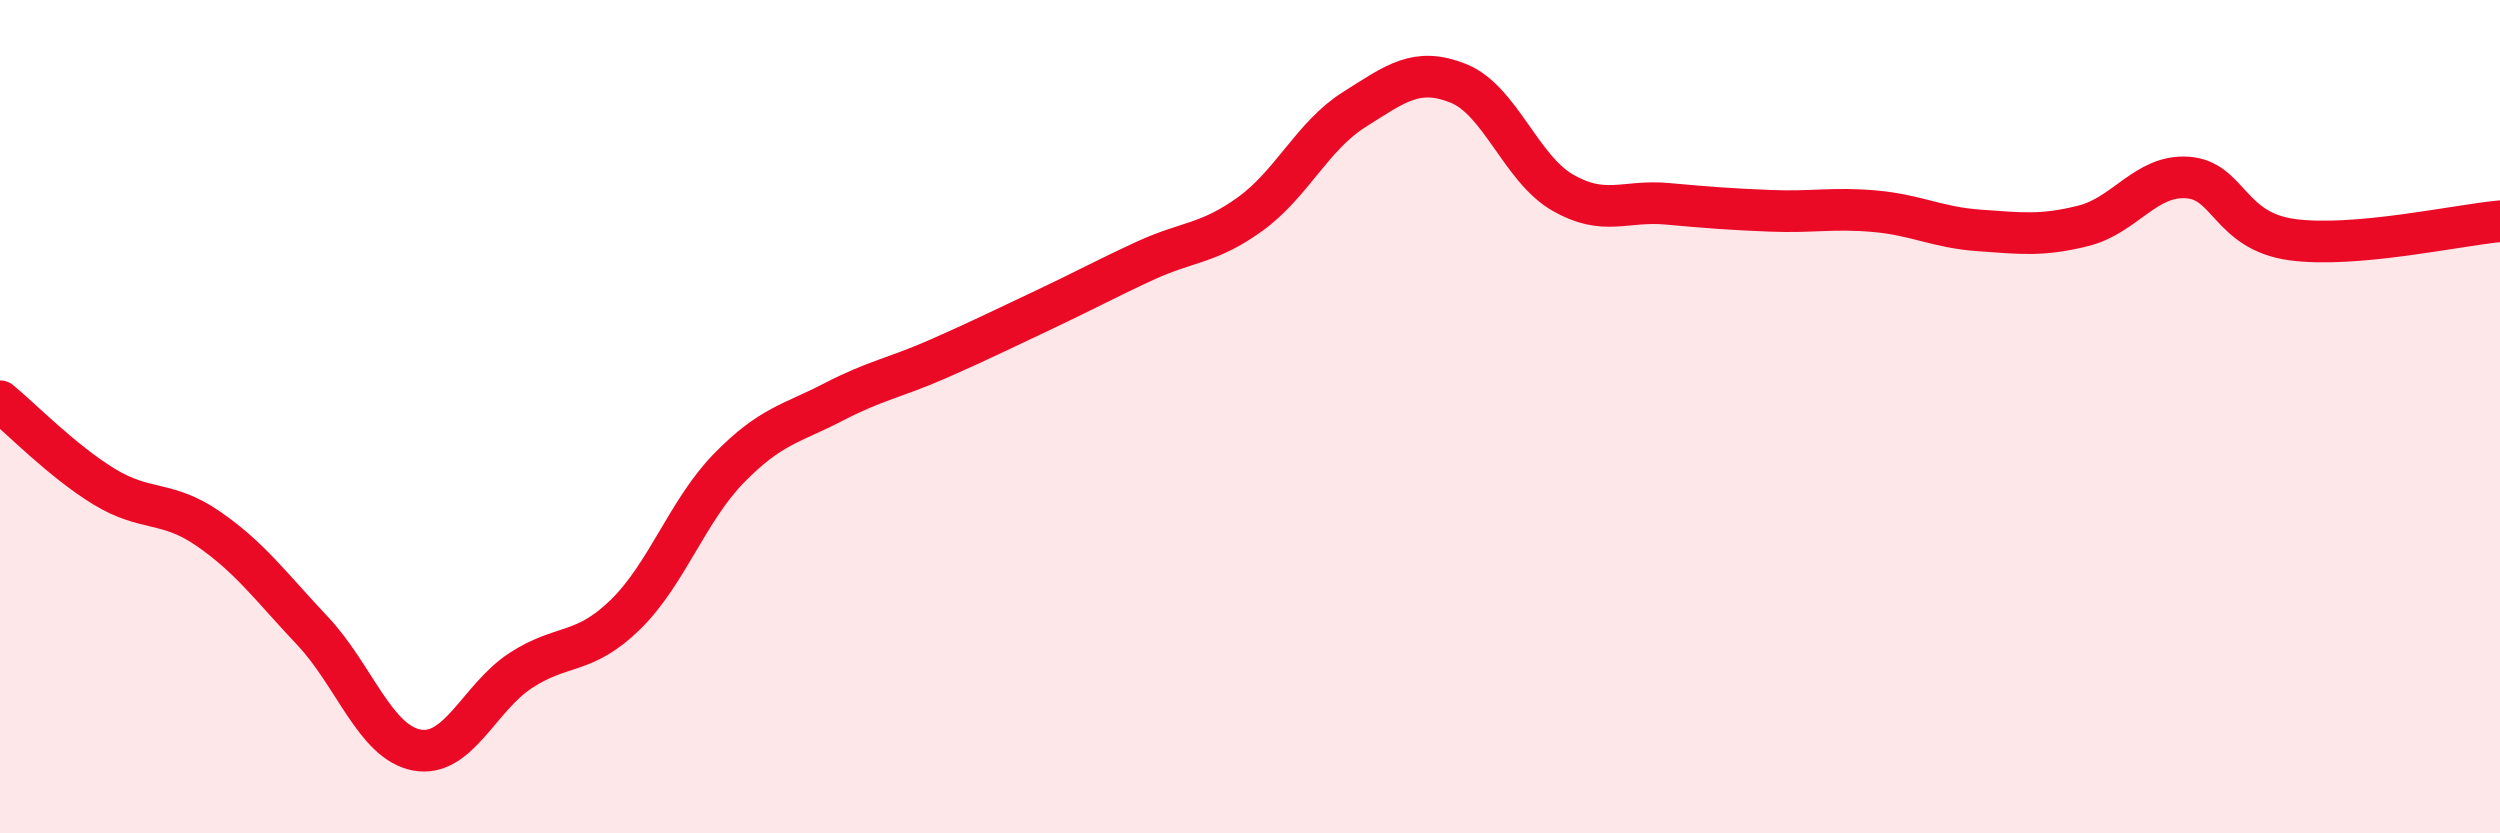
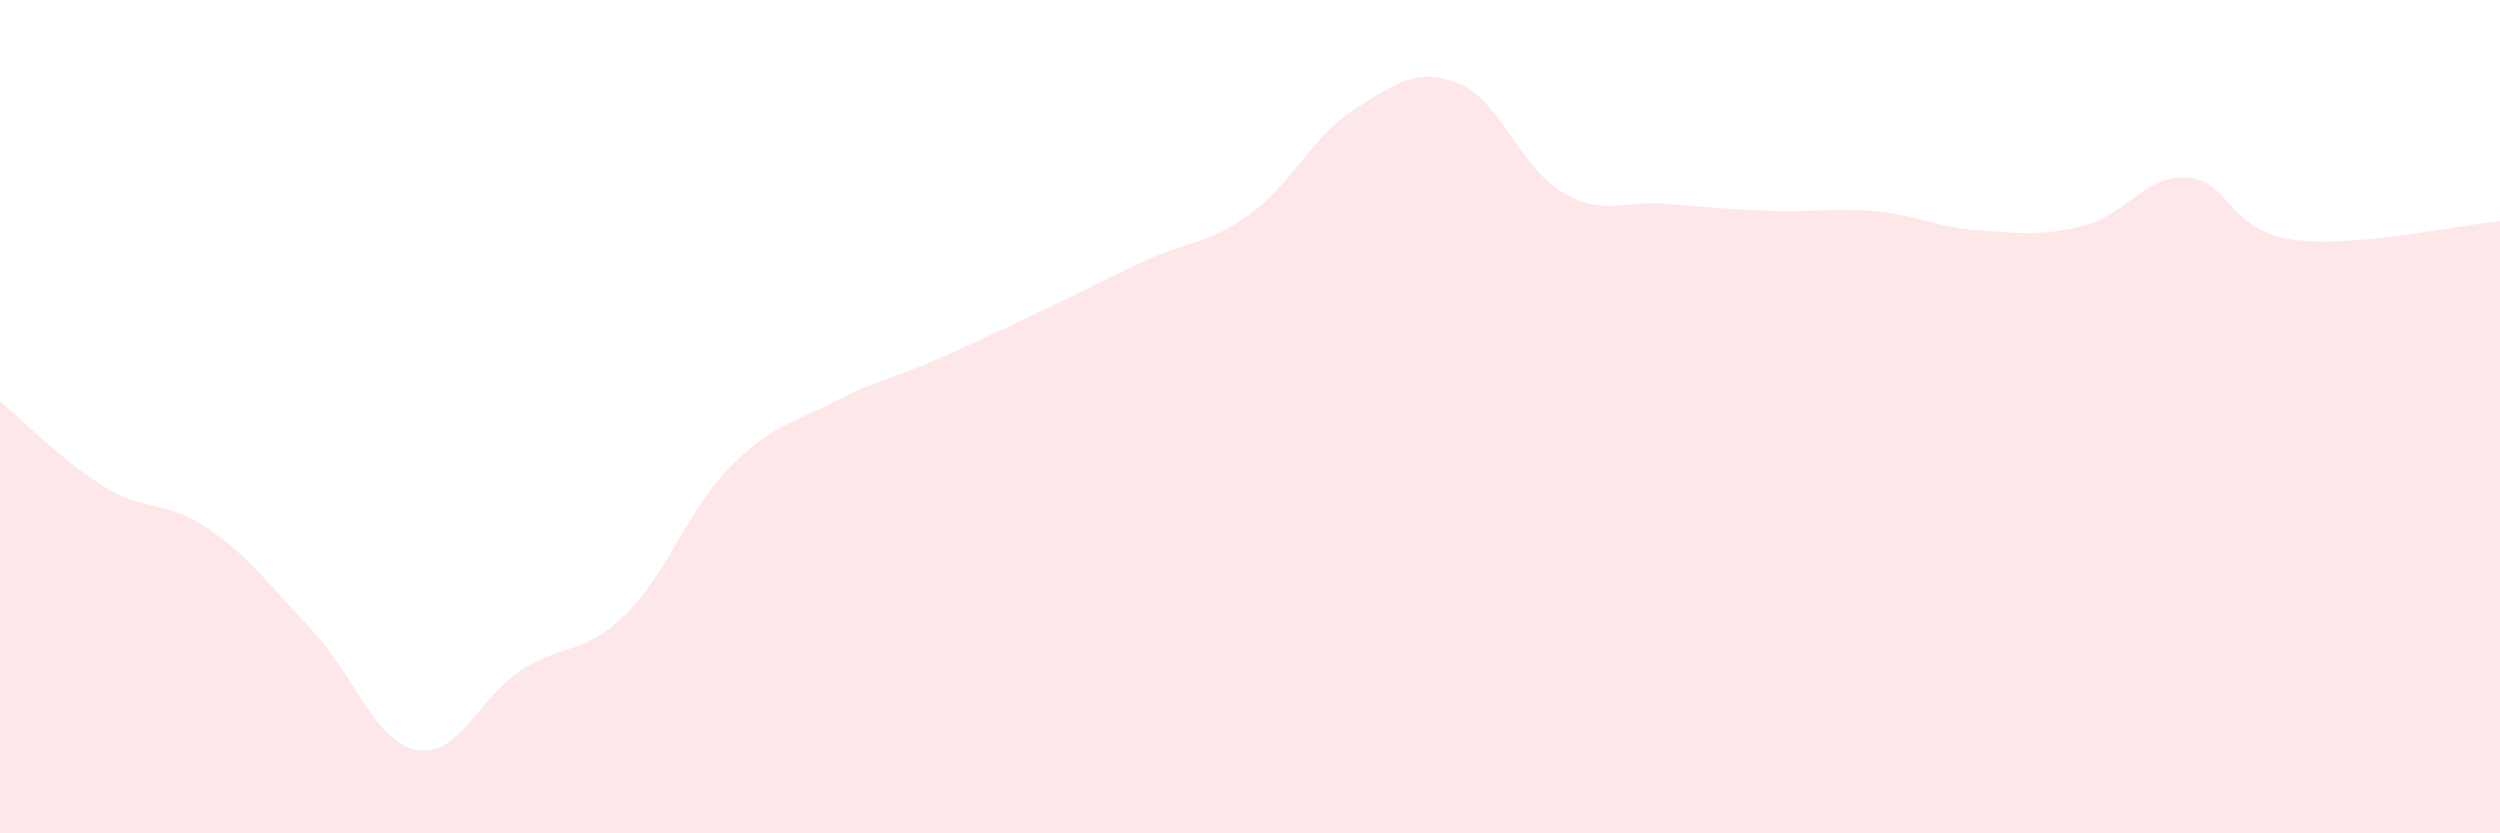
<svg xmlns="http://www.w3.org/2000/svg" width="60" height="20" viewBox="0 0 60 20">
  <path d="M 0,9.63 C 0.5,10.04 1.5,11.07 2.5,11.68 C 3.5,12.29 4,12 5,12.69 C 6,13.38 6.5,14.08 7.5,15.14 C 8.5,16.2 9,17.81 10,18 C 11,18.19 11.5,16.74 12.5,16.09 C 13.5,15.44 14,15.73 15,14.76 C 16,13.79 16.5,12.25 17.5,11.23 C 18.5,10.21 19,10.17 20,9.65 C 21,9.13 21.5,9.06 22.5,8.62 C 23.5,8.18 24,7.93 25,7.46 C 26,6.99 26.5,6.71 27.5,6.25 C 28.5,5.79 29,5.86 30,5.14 C 31,4.42 31.5,3.26 32.5,2.63 C 33.5,2 34,1.6 35,2 C 36,2.4 36.5,4.04 37.5,4.62 C 38.5,5.2 39,4.8 40,4.89 C 41,4.98 41.5,5.02 42.5,5.06 C 43.5,5.1 44,4.98 45,5.07 C 46,5.16 46.5,5.46 47.5,5.53 C 48.5,5.6 49,5.67 50,5.42 C 51,5.17 51.5,4.19 52.5,4.26 C 53.5,4.33 53.5,5.54 55,5.75 C 56.5,5.96 59,5.4 60,5.31L60 20L0 20Z" fill="#EB0A25" opacity="0.1" stroke-linecap="round" stroke-linejoin="round" />
-   <path d="M 0,9.63 C 0.5,10.04 1.5,11.07 2.5,11.68 C 3.5,12.29 4,12 5,12.69 C 6,13.38 6.5,14.08 7.5,15.14 C 8.5,16.2 9,17.81 10,18 C 11,18.19 11.5,16.74 12.5,16.09 C 13.5,15.44 14,15.73 15,14.76 C 16,13.79 16.5,12.25 17.5,11.23 C 18.5,10.21 19,10.17 20,9.65 C 21,9.13 21.5,9.06 22.5,8.62 C 23.5,8.18 24,7.93 25,7.46 C 26,6.99 26.5,6.71 27.5,6.25 C 28.5,5.79 29,5.86 30,5.14 C 31,4.42 31.5,3.26 32.5,2.63 C 33.5,2 34,1.6 35,2 C 36,2.4 36.5,4.04 37.5,4.62 C 38.5,5.2 39,4.8 40,4.89 C 41,4.98 41.5,5.02 42.5,5.06 C 43.5,5.1 44,4.98 45,5.07 C 46,5.16 46.5,5.46 47.5,5.53 C 48.5,5.6 49,5.67 50,5.42 C 51,5.17 51.5,4.19 52.5,4.26 C 53.5,4.33 53.5,5.54 55,5.75 C 56.5,5.96 59,5.4 60,5.31" stroke="#EB0A25" stroke-width="1" fill="none" stroke-linecap="round" stroke-linejoin="round" />
</svg>